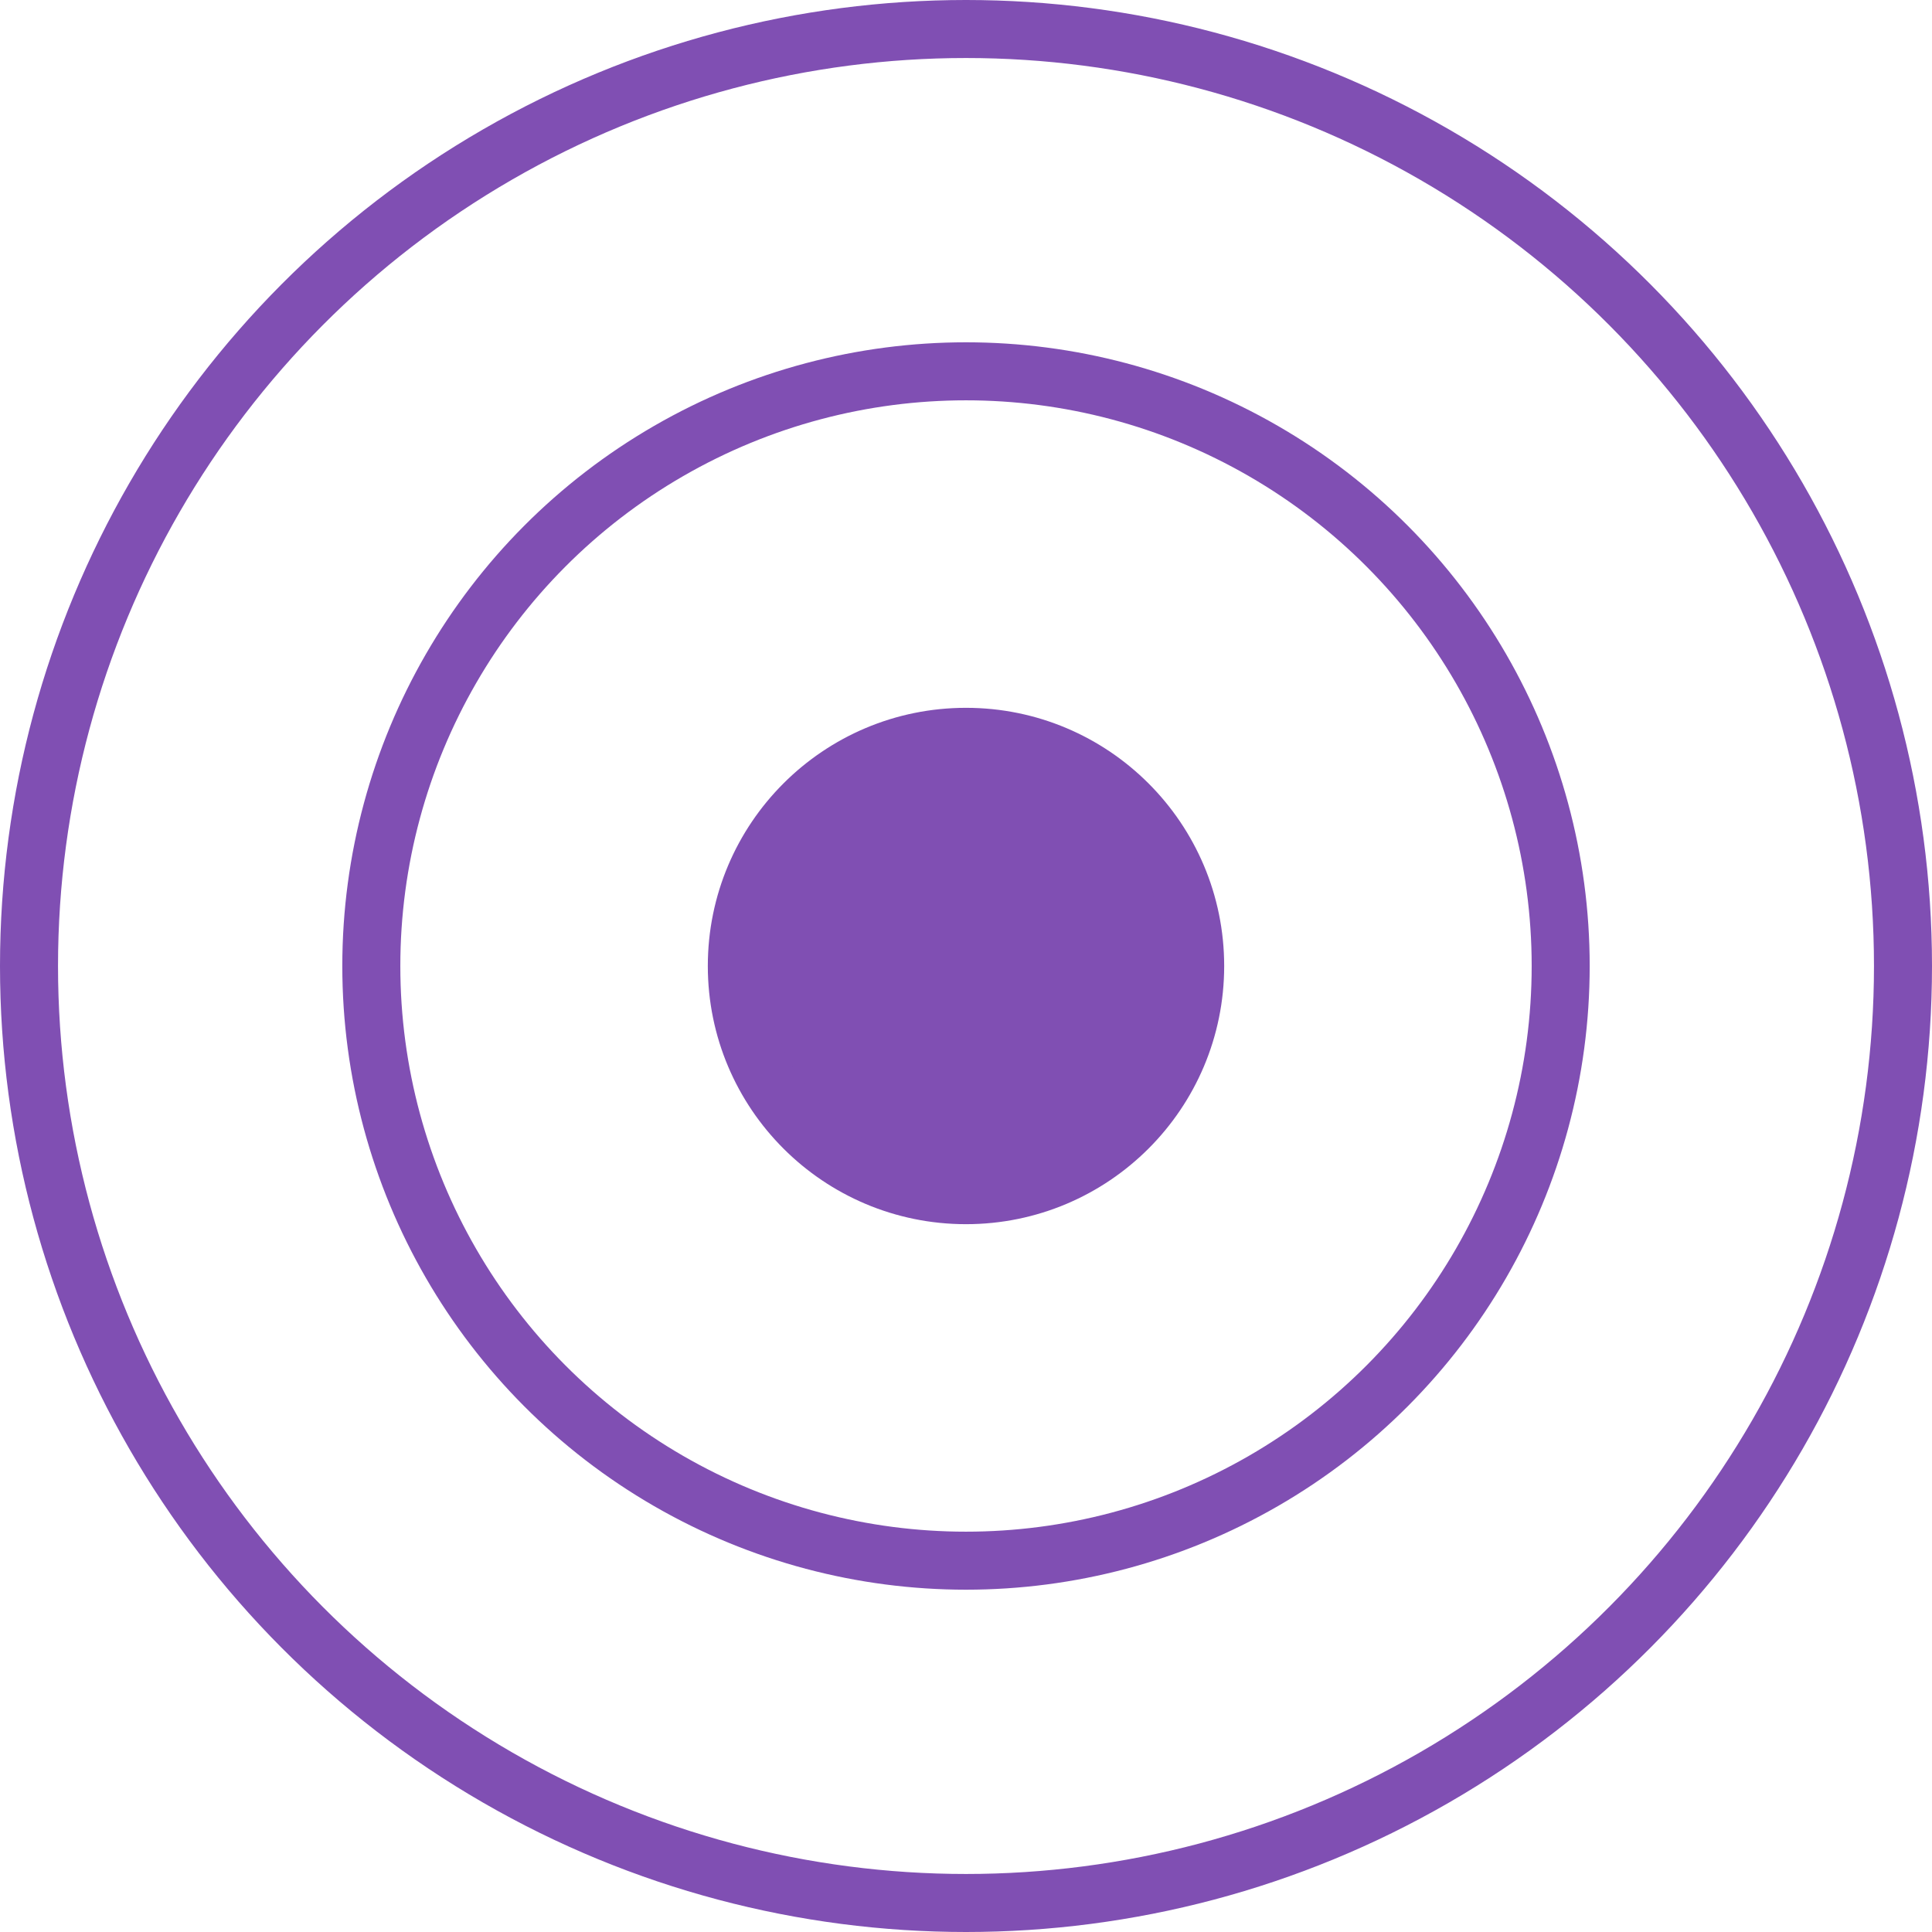
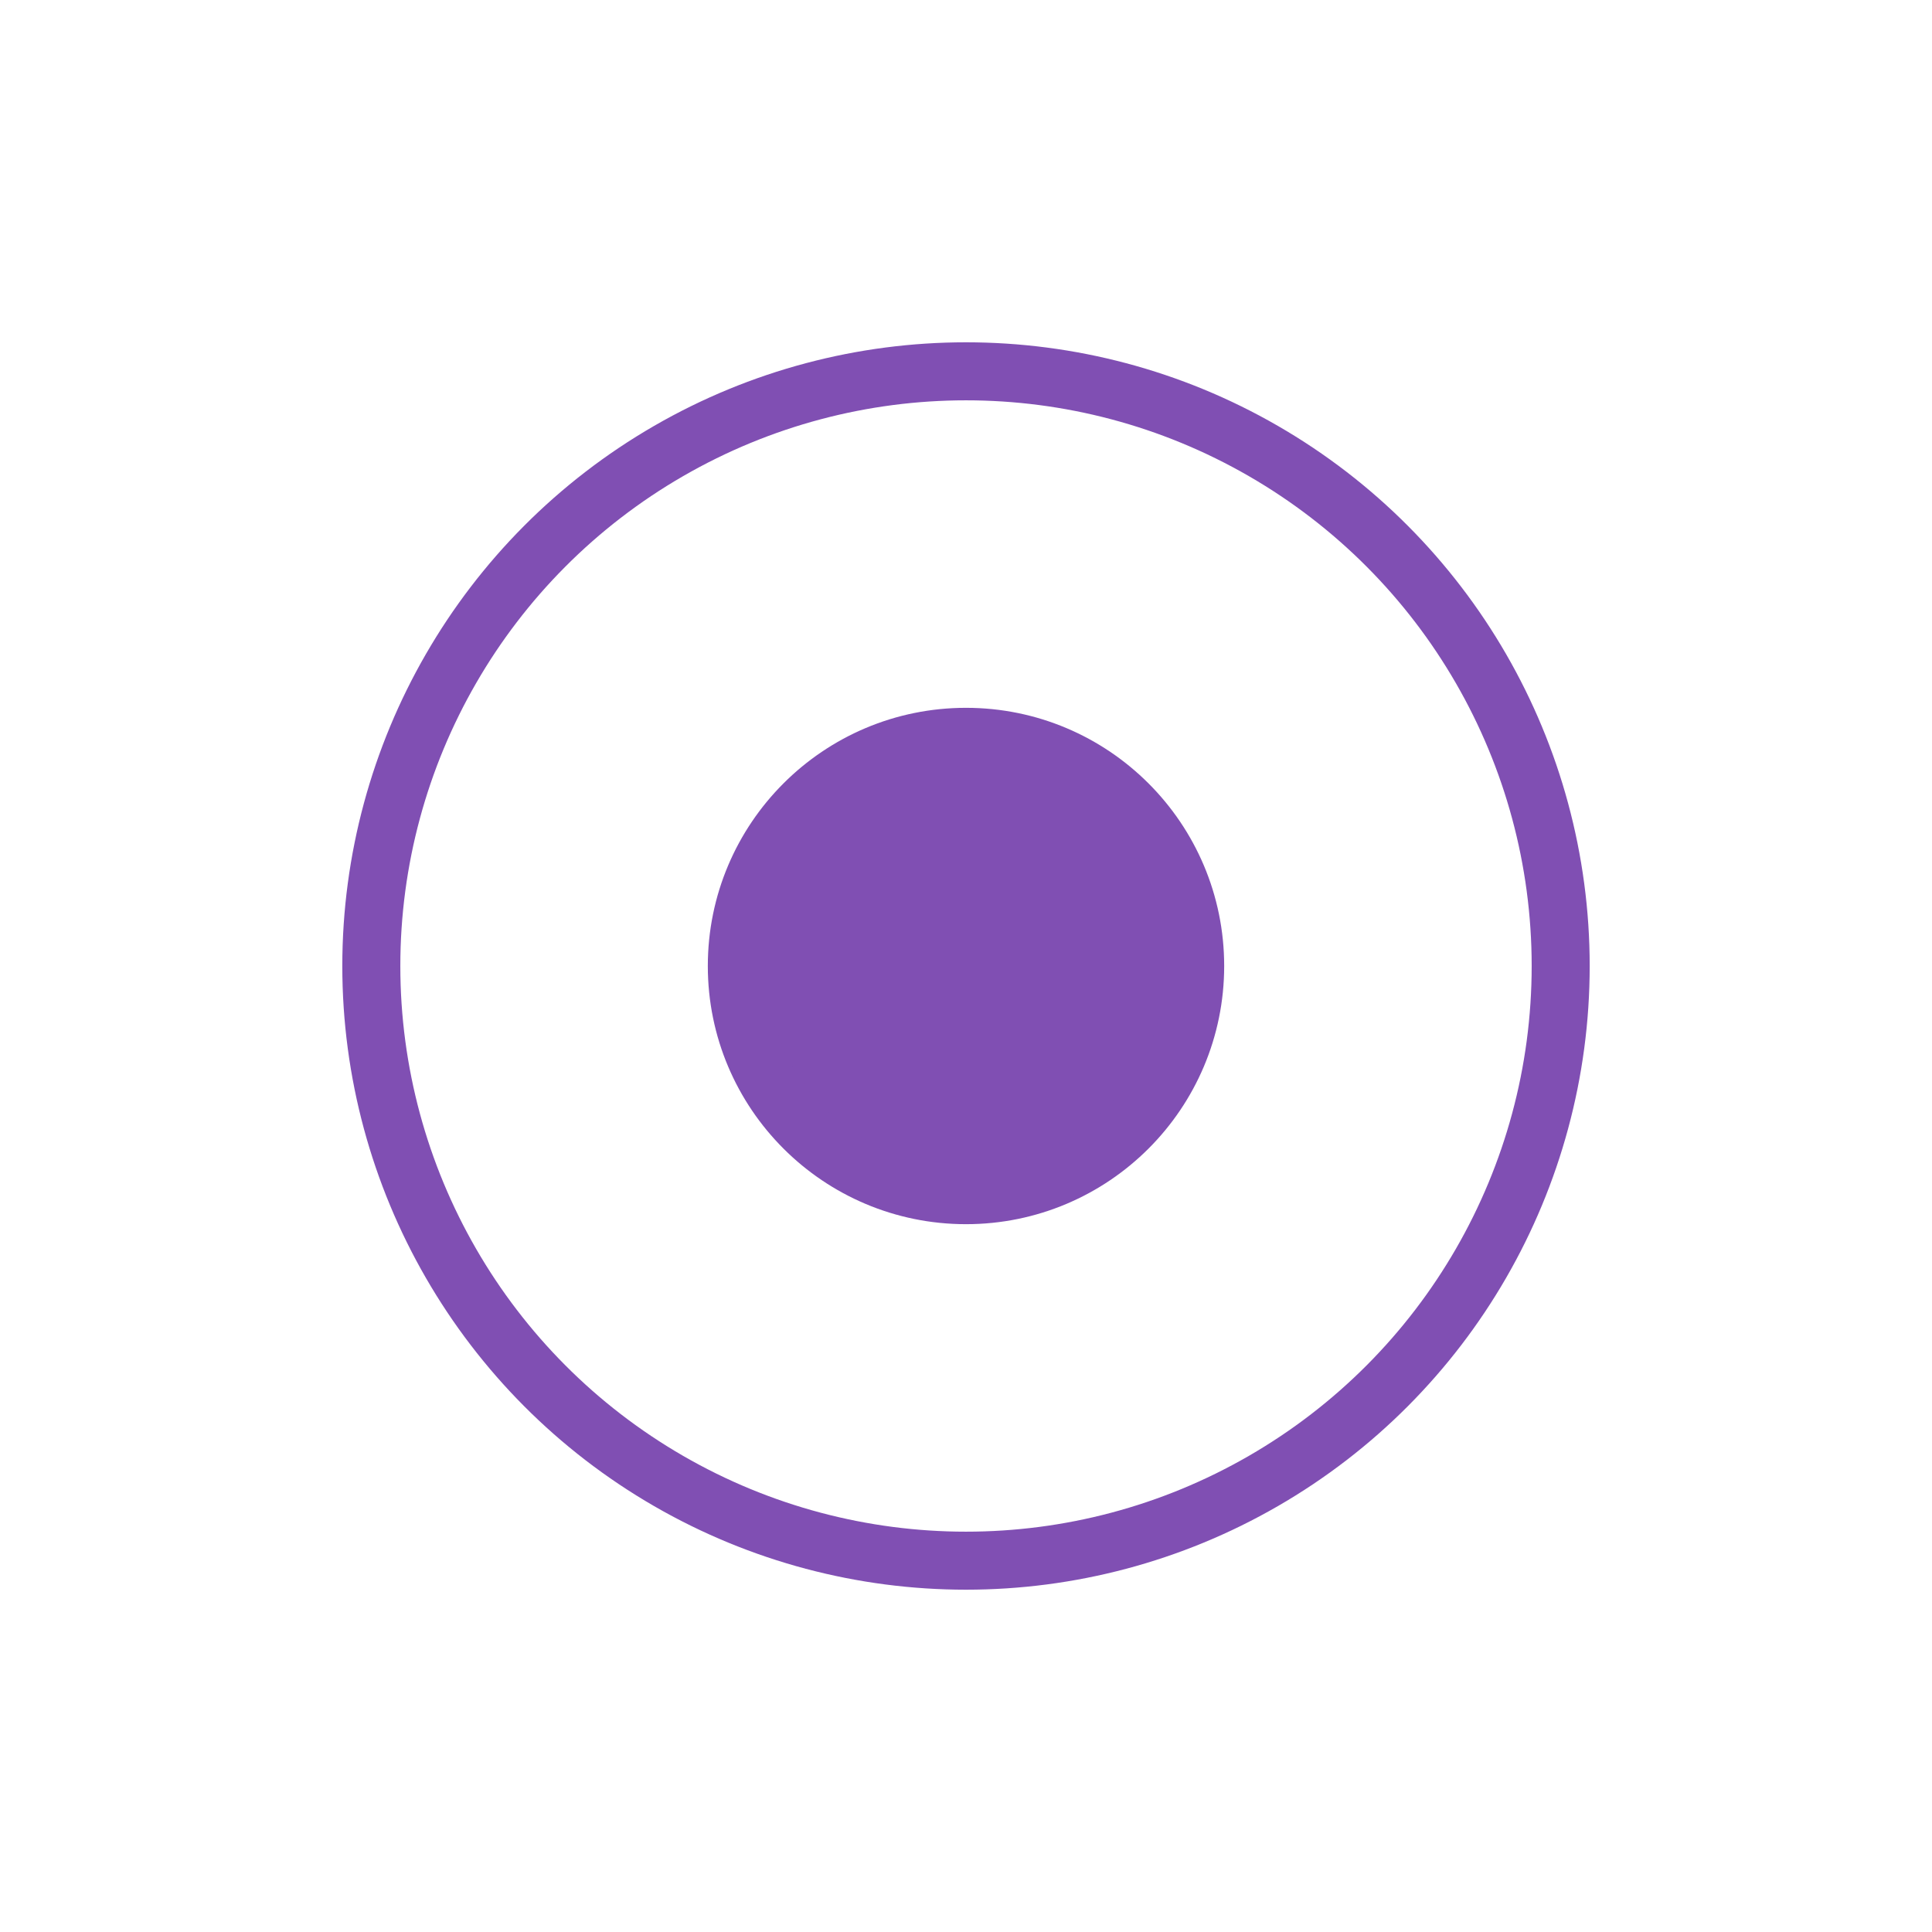
<svg xmlns="http://www.w3.org/2000/svg" width="333" height="333" viewBox="0 0 333 333" fill="none">
-   <circle cx="166.5" cy="166.5" r="161.5" stroke="#804FB3" stroke-width="10" />
  <circle cx="166.5" cy="166.5" r="102.5" stroke="#804FB3" stroke-width="10" />
  <circle cx="166.5" cy="166.5" r="39.5" fill="#804FB3" stroke="#804FB3" stroke-width="10" />
</svg>